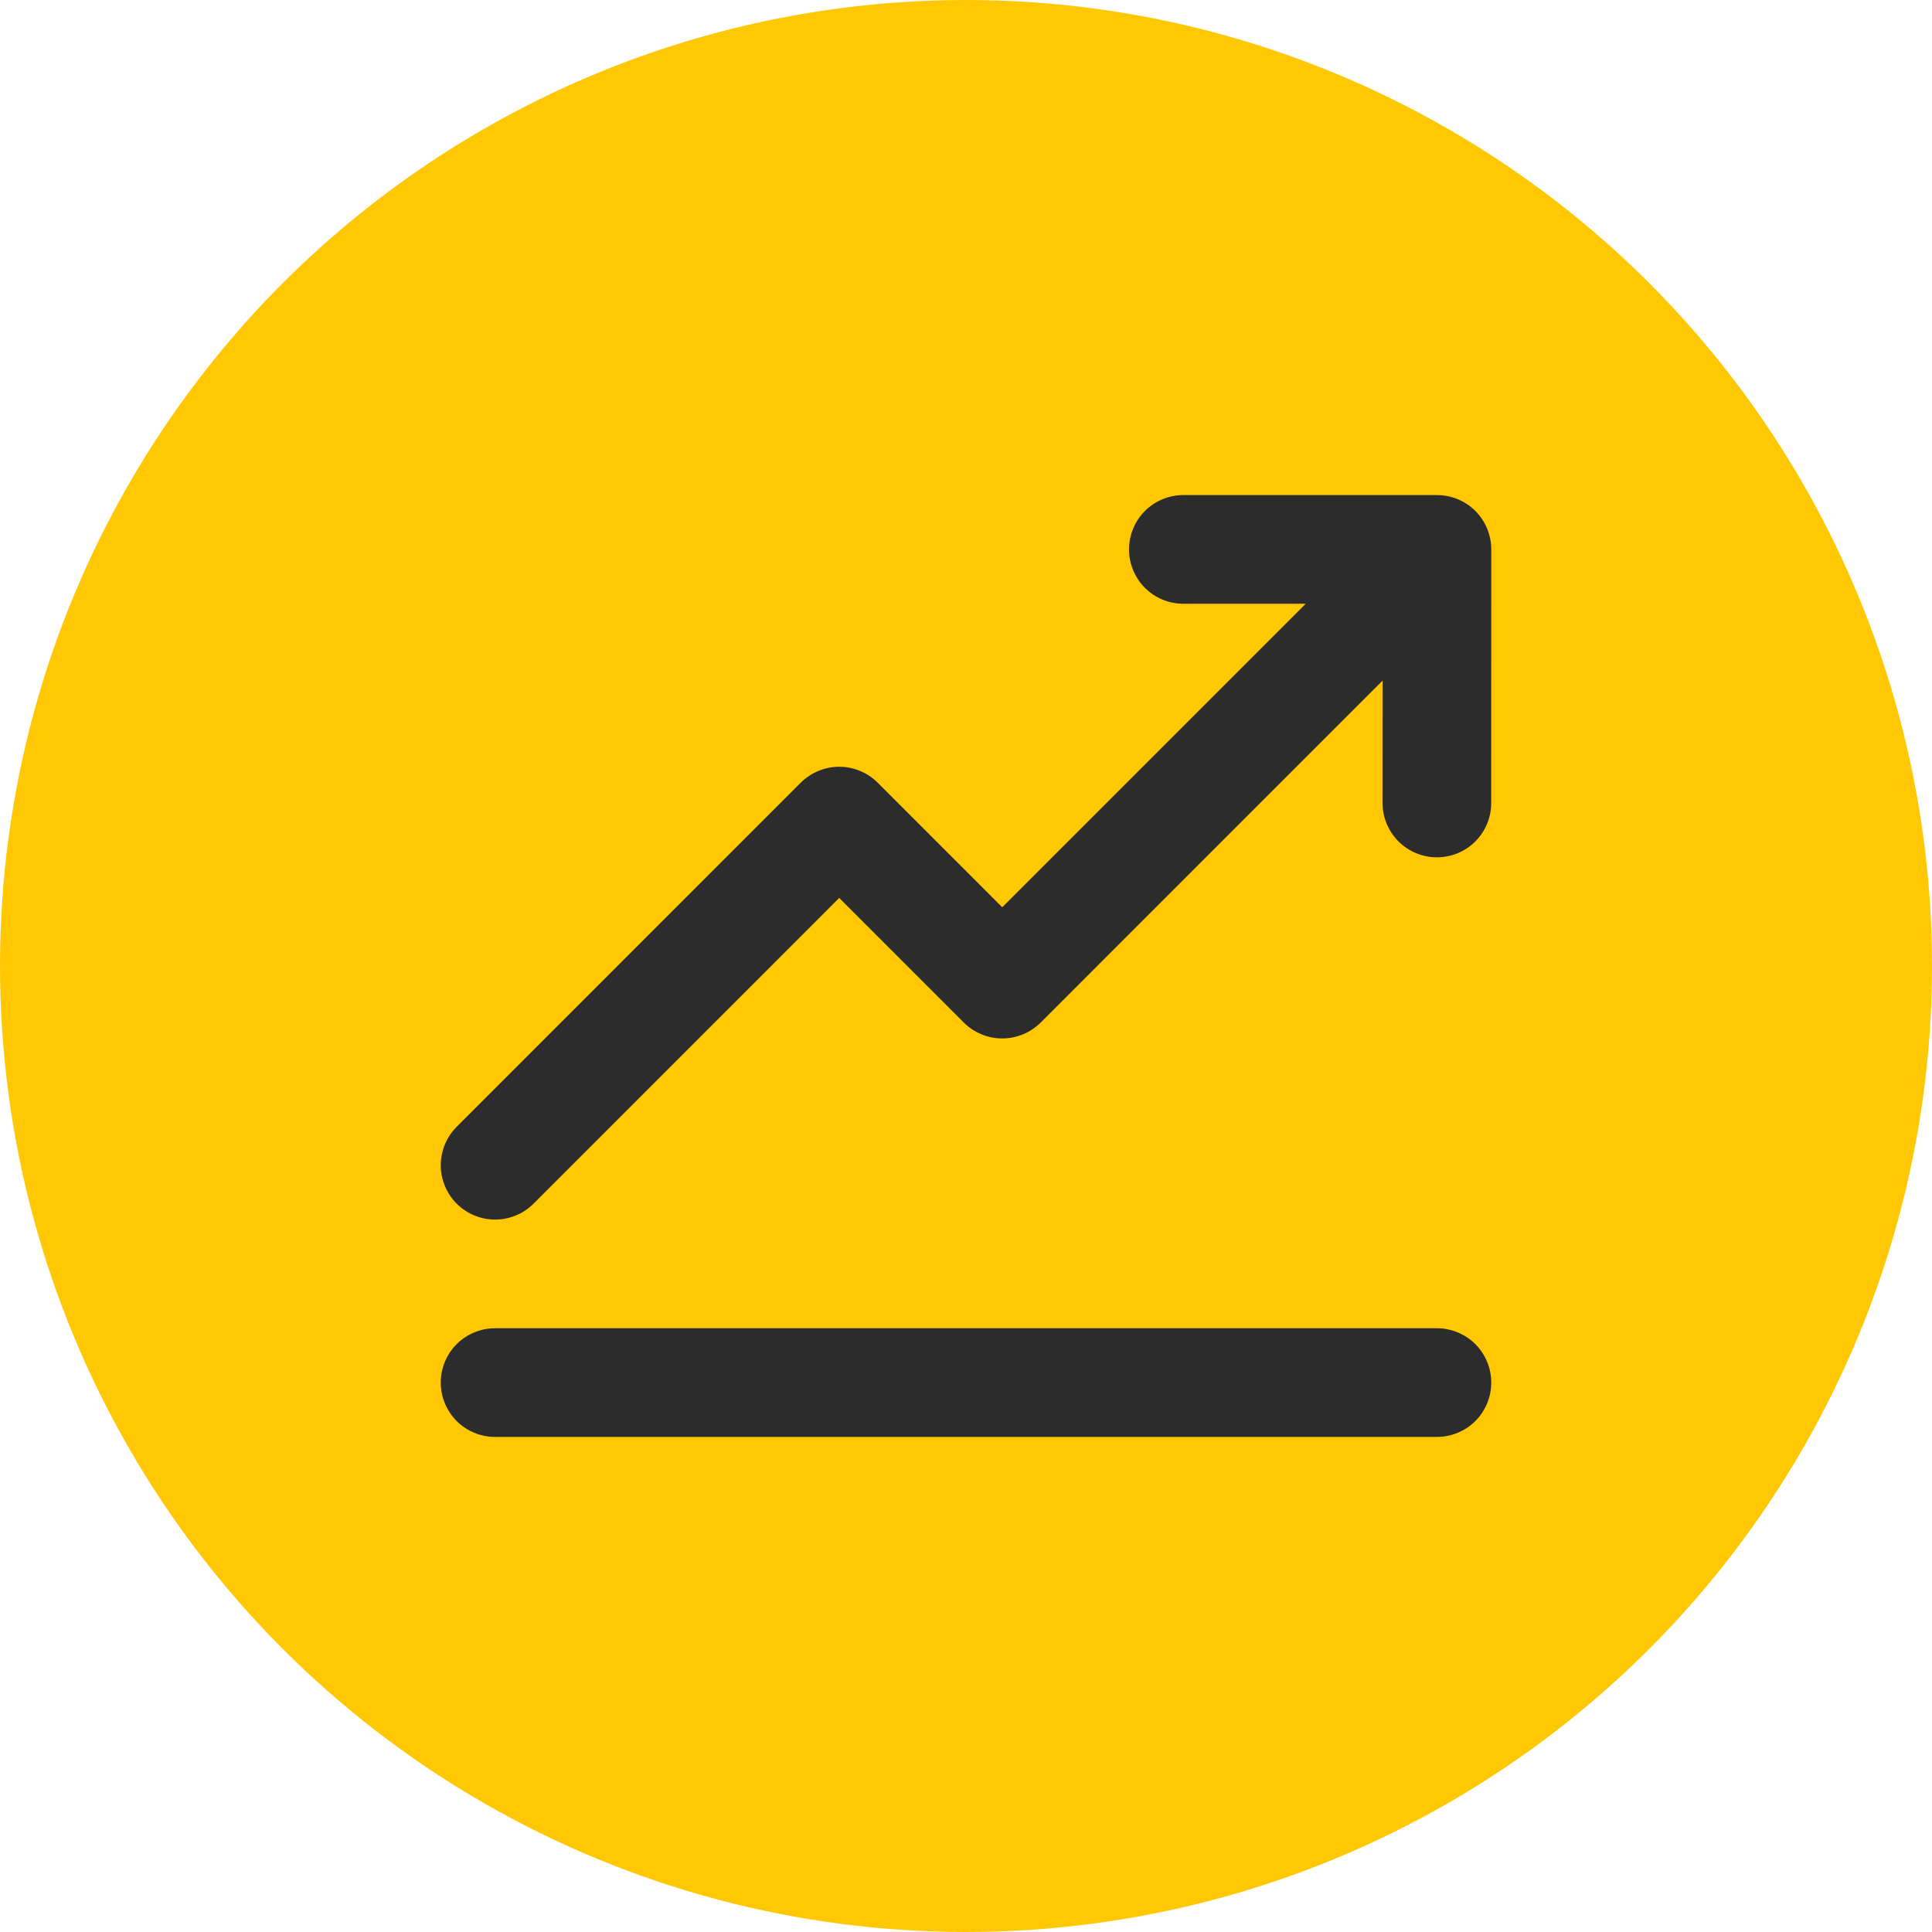
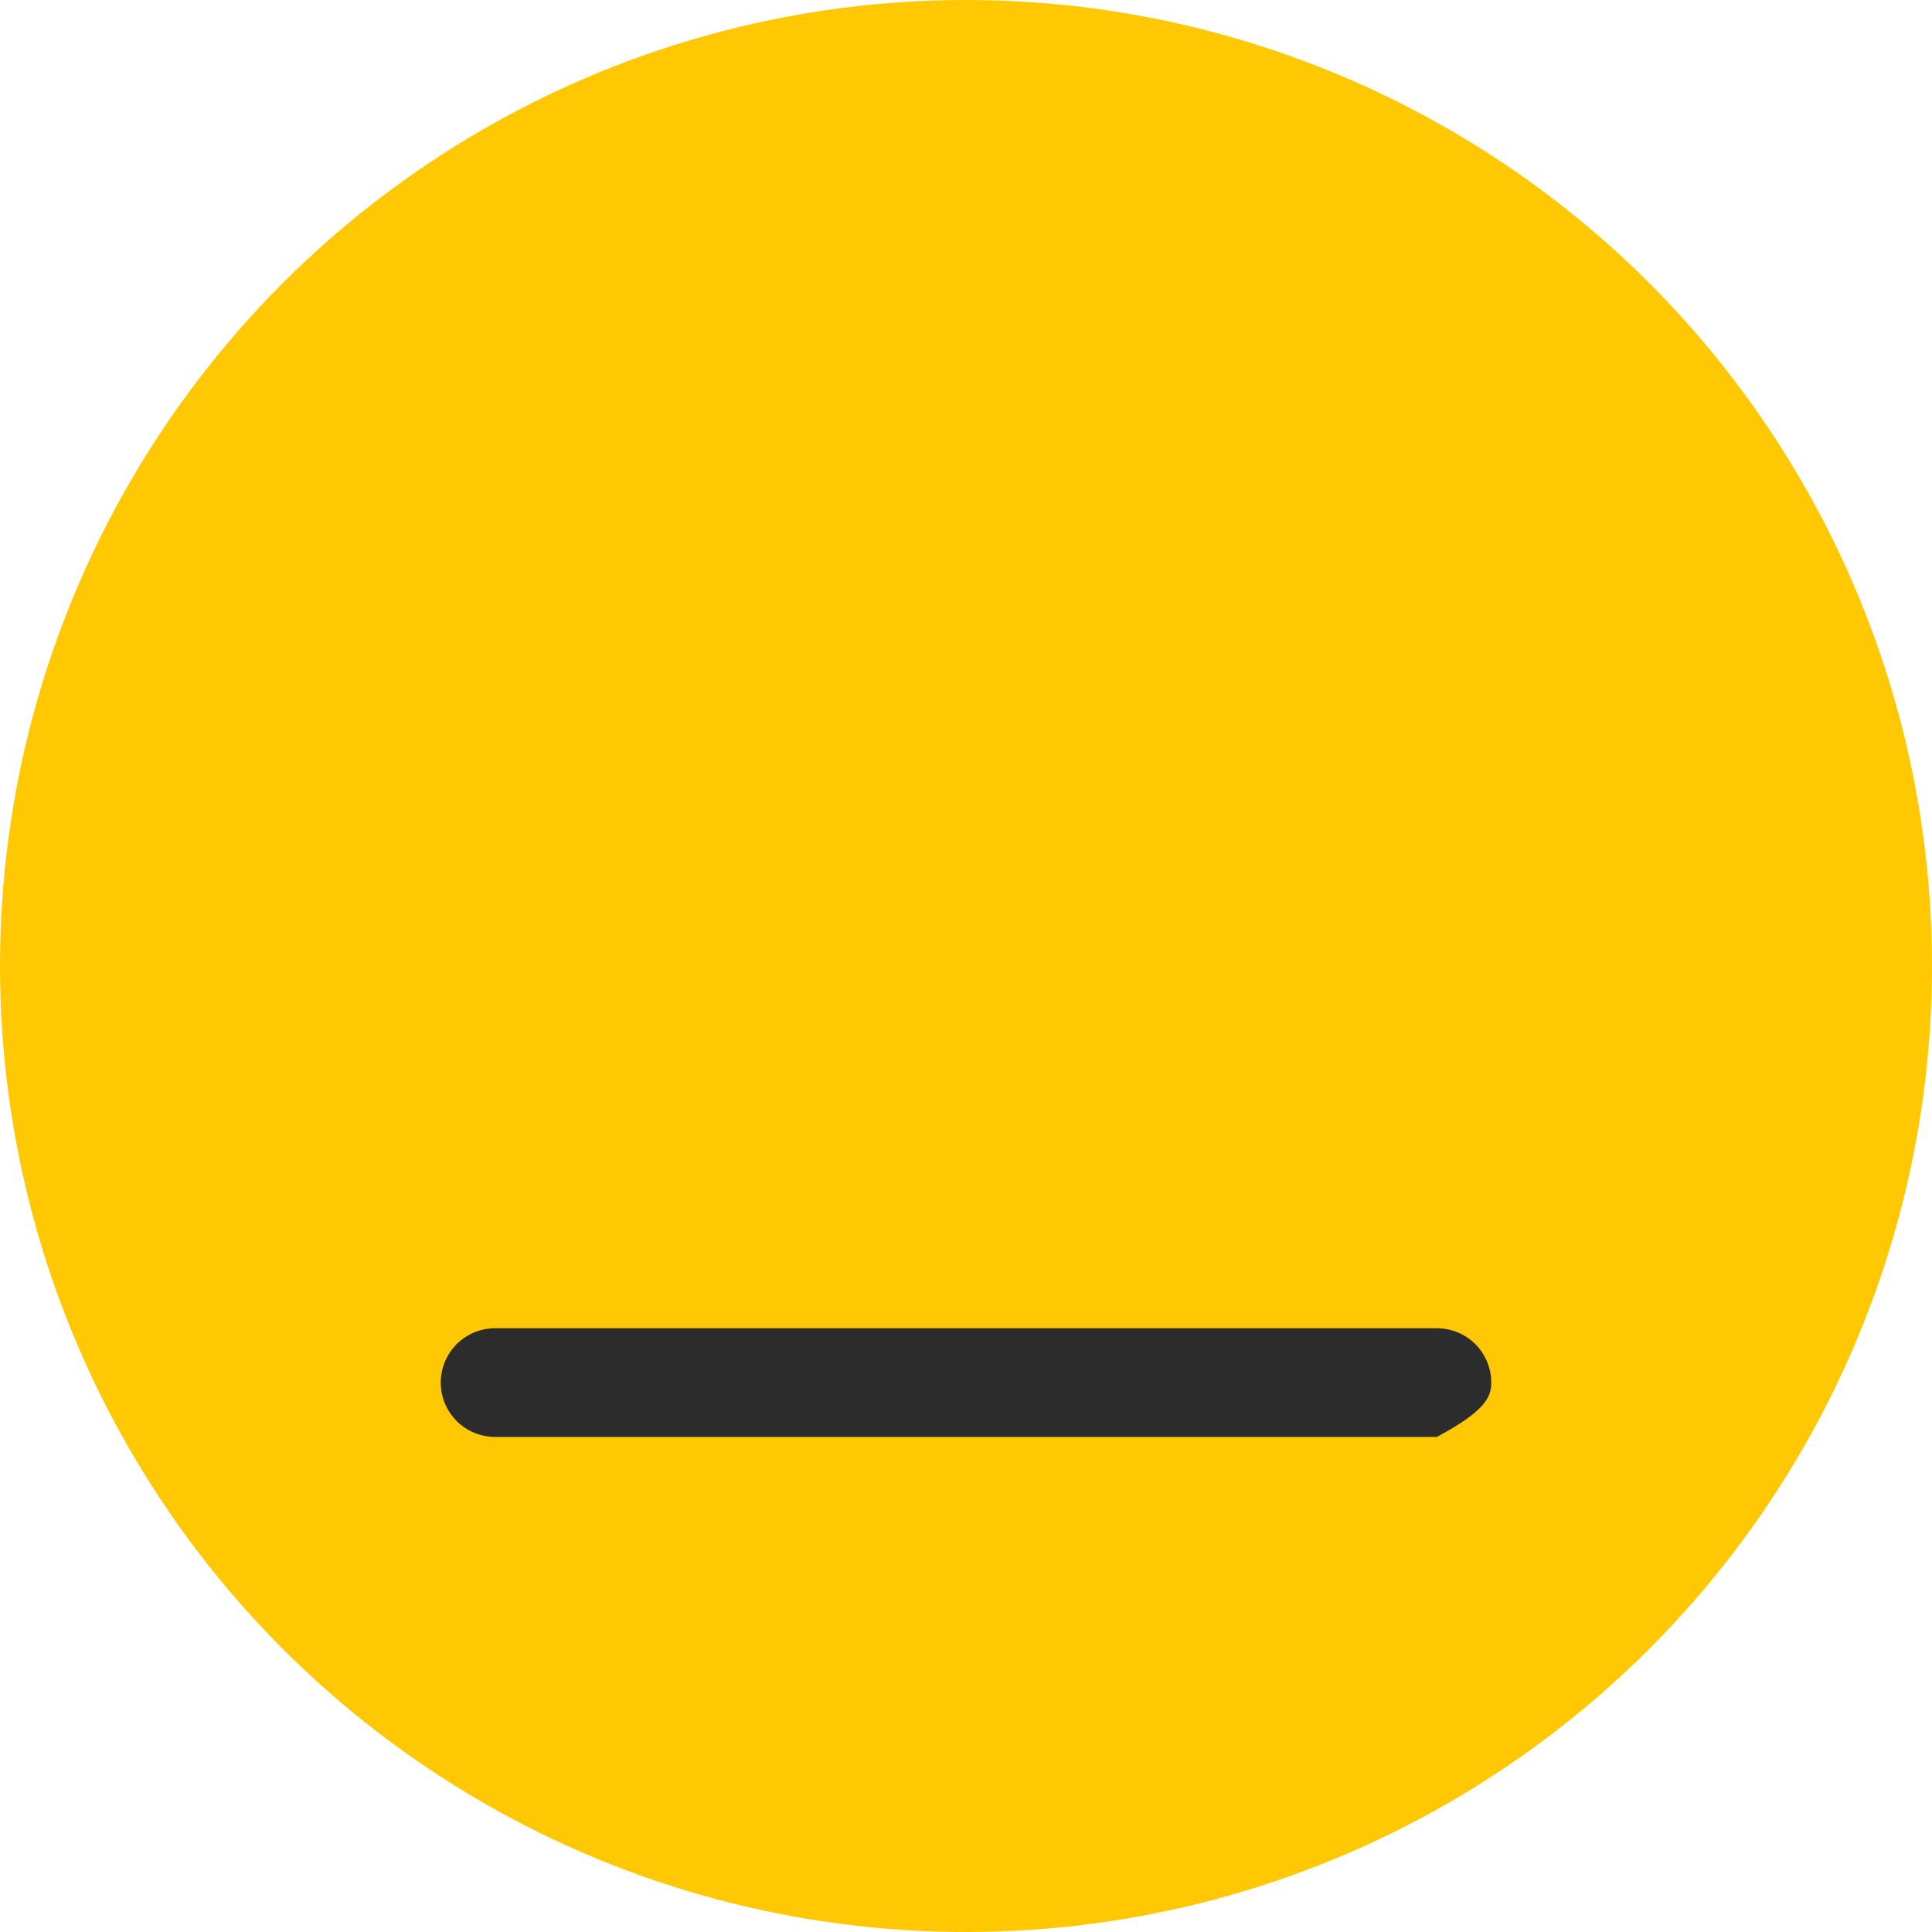
<svg xmlns="http://www.w3.org/2000/svg" width="40" height="40" viewBox="0 0 40 40" fill="none">
  <circle cx="20" cy="20" r="20" fill="#FFC803" />
-   <path d="M10.25 25.25C10.398 25.25 10.544 25.221 10.681 25.165C10.817 25.108 10.941 25.025 11.046 24.921L17.375 18.591L19.954 21.171C20.059 21.275 20.183 21.358 20.32 21.414C20.456 21.471 20.602 21.5 20.75 21.5C20.898 21.5 21.044 21.471 21.181 21.414C21.317 21.358 21.441 21.275 21.546 21.171L28.625 14.091L28.624 16.625C28.624 16.923 28.743 17.209 28.954 17.421C29.165 17.631 29.451 17.75 29.749 17.75C30.048 17.75 30.334 17.631 30.545 17.421C30.756 17.209 30.874 16.923 30.874 16.625L30.875 11.375C30.875 11.077 30.756 10.79 30.546 10.579C30.335 10.368 30.048 10.25 29.75 10.25H24.5C24.202 10.25 23.916 10.368 23.704 10.579C23.494 10.79 23.375 11.077 23.375 11.375C23.375 11.673 23.494 11.96 23.704 12.171C23.916 12.382 24.202 12.5 24.5 12.5H27.034L20.75 18.784L18.171 16.204C18.066 16.1 17.942 16.017 17.806 15.961C17.669 15.904 17.523 15.875 17.375 15.875C17.227 15.875 17.081 15.904 16.945 15.961C16.808 16.017 16.684 16.1 16.579 16.204L9.455 23.329C9.297 23.487 9.19 23.687 9.147 23.905C9.103 24.124 9.125 24.35 9.211 24.555C9.296 24.761 9.44 24.937 9.625 25.06C9.81 25.184 10.027 25.25 10.25 25.25Z" fill="#2C2C2C" />
-   <path d="M29.75 27.5H10.25C9.952 27.5 9.665 27.619 9.454 27.829C9.244 28.041 9.125 28.327 9.125 28.625C9.125 28.923 9.244 29.209 9.454 29.421C9.665 29.631 9.952 29.75 10.25 29.75H29.75C30.048 29.75 30.334 29.631 30.546 29.421C30.756 29.209 30.875 28.923 30.875 28.625C30.875 28.327 30.756 28.041 30.546 27.829C30.334 27.619 30.048 27.5 29.75 27.5Z" fill="#2C2C2C" />
+   <path d="M29.75 27.5H10.25C9.952 27.5 9.665 27.619 9.454 27.829C9.244 28.041 9.125 28.327 9.125 28.625C9.125 28.923 9.244 29.209 9.454 29.421C9.665 29.631 9.952 29.75 10.25 29.75H29.75C30.756 29.209 30.875 28.923 30.875 28.625C30.875 28.327 30.756 28.041 30.546 27.829C30.334 27.619 30.048 27.5 29.75 27.5Z" fill="#2C2C2C" />
</svg>